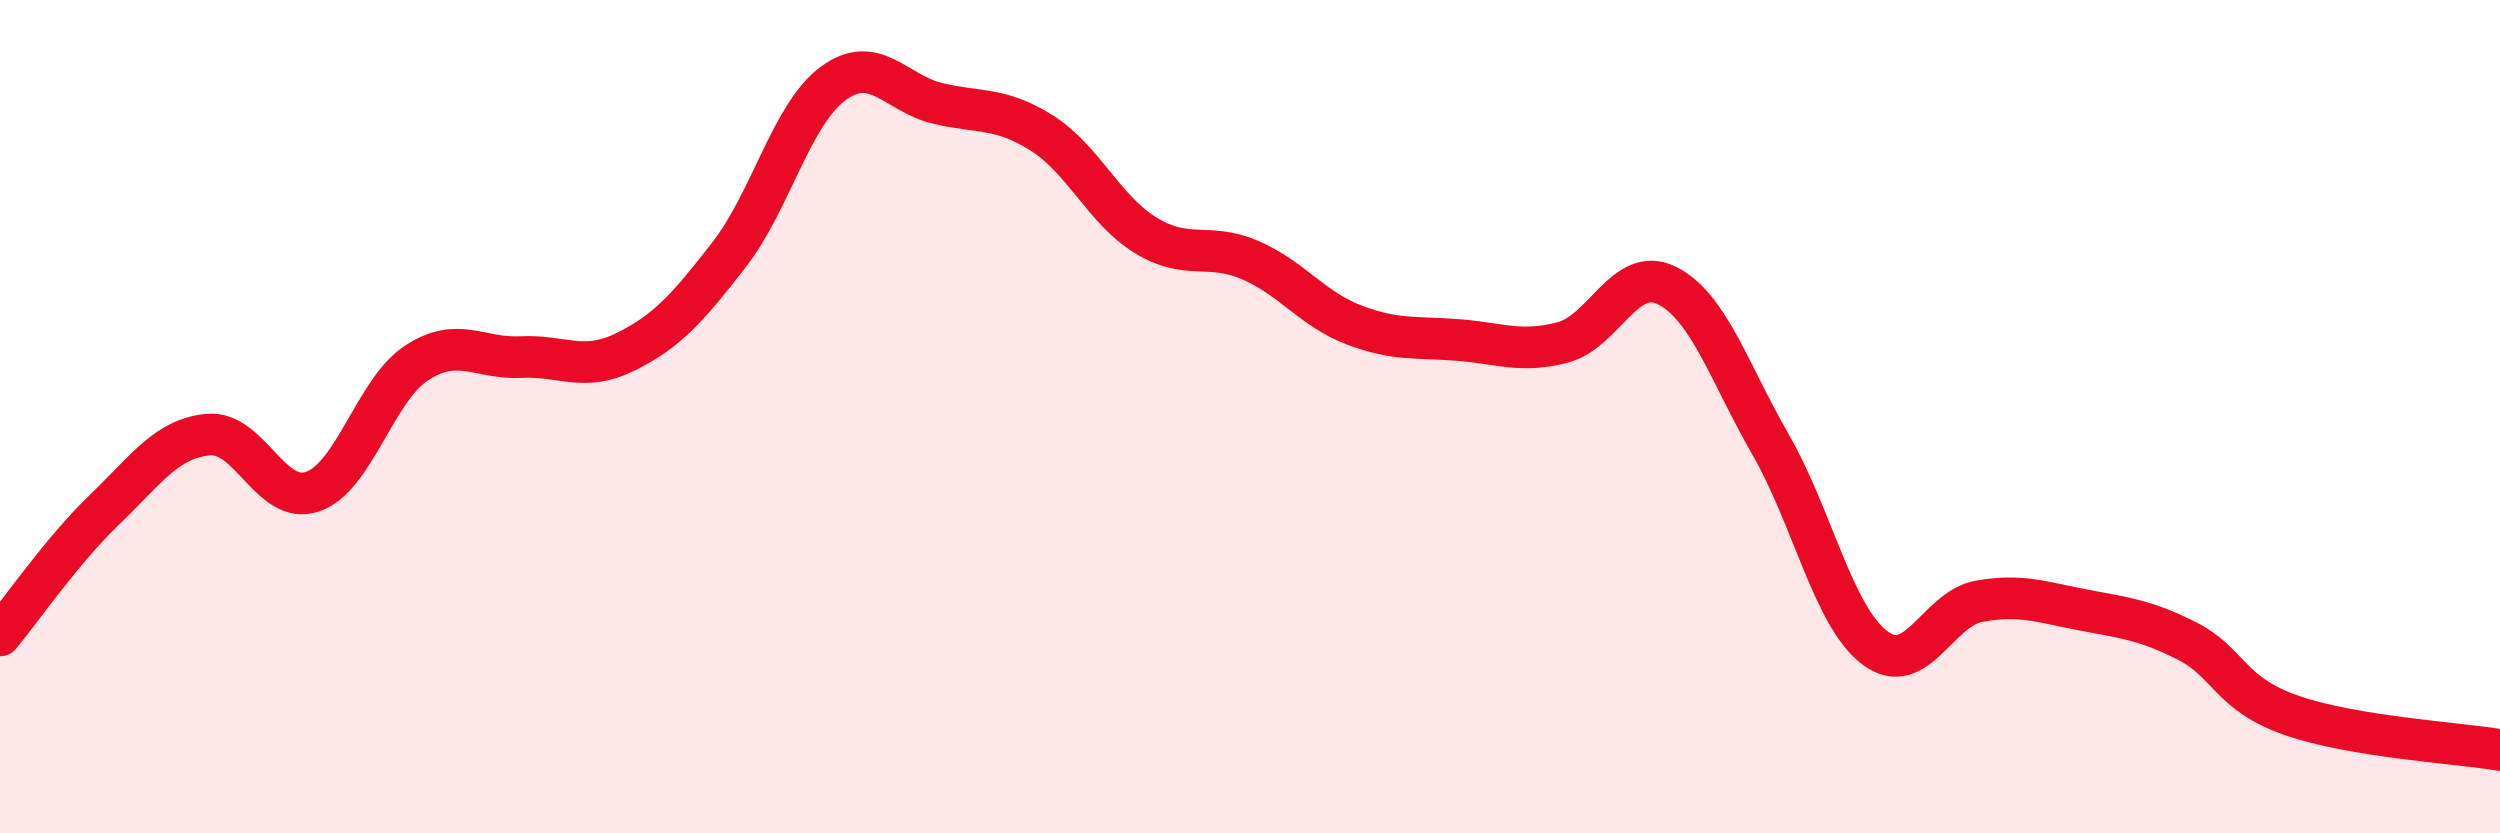
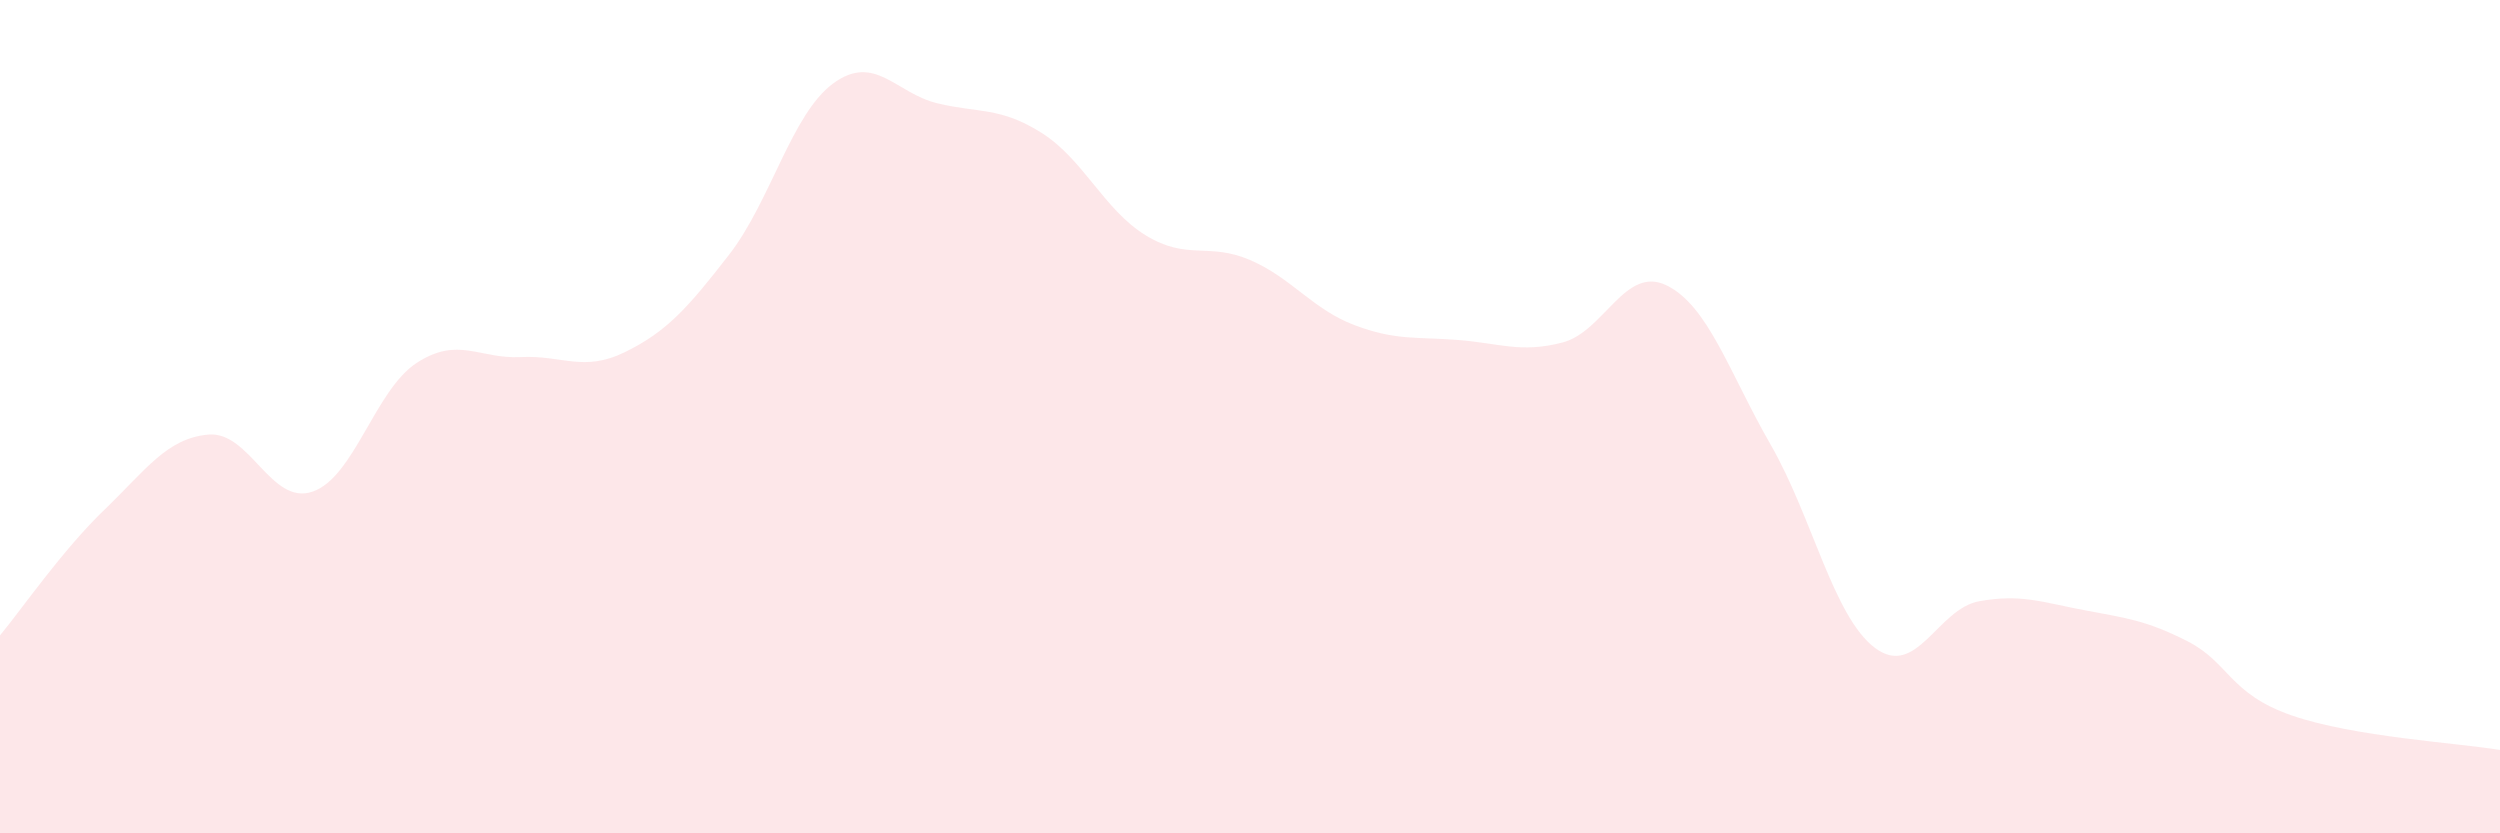
<svg xmlns="http://www.w3.org/2000/svg" width="60" height="20" viewBox="0 0 60 20">
-   <path d="M 0,15.25 C 0.5,14.65 1.5,13.2 2.5,12.24 C 3.5,11.28 4,10.52 5,10.43 C 6,10.34 6.5,12.14 7.5,11.8 C 8.5,11.46 9,9.36 10,8.71 C 11,8.06 11.5,8.62 12.5,8.57 C 13.5,8.52 14,8.94 15,8.45 C 16,7.96 16.5,7.4 17.5,6.11 C 18.5,4.82 19,2.73 20,2 C 21,1.27 21.5,2.24 22.5,2.48 C 23.5,2.72 24,2.56 25,3.19 C 26,3.82 26.5,5.04 27.5,5.65 C 28.5,6.26 29,5.81 30,6.24 C 31,6.67 31.5,7.42 32.5,7.8 C 33.5,8.18 34,8.08 35,8.16 C 36,8.24 36.5,8.48 37.5,8.22 C 38.5,7.96 39,6.36 40,6.85 C 41,7.34 41.5,8.94 42.5,10.68 C 43.5,12.42 44,14.8 45,15.55 C 46,16.3 46.5,14.61 47.5,14.43 C 48.5,14.25 49,14.45 50,14.64 C 51,14.83 51.5,14.88 52.5,15.39 C 53.5,15.9 53.5,16.65 55,17.17 C 56.5,17.69 59,17.83 60,18L60 20L0 20Z" fill="#EB0A25" opacity="0.1" stroke-linecap="round" stroke-linejoin="round" />
-   <path d="M 0,15.25 C 0.5,14.65 1.5,13.2 2.5,12.24 C 3.5,11.28 4,10.52 5,10.43 C 6,10.34 6.5,12.14 7.5,11.8 C 8.5,11.46 9,9.36 10,8.71 C 11,8.06 11.5,8.62 12.5,8.57 C 13.5,8.52 14,8.94 15,8.45 C 16,7.96 16.5,7.4 17.5,6.11 C 18.5,4.82 19,2.73 20,2 C 21,1.27 21.5,2.24 22.5,2.48 C 23.5,2.72 24,2.56 25,3.19 C 26,3.82 26.5,5.04 27.5,5.65 C 28.5,6.26 29,5.81 30,6.24 C 31,6.67 31.5,7.42 32.5,7.8 C 33.5,8.18 34,8.08 35,8.16 C 36,8.24 36.5,8.48 37.5,8.22 C 38.5,7.96 39,6.36 40,6.85 C 41,7.34 41.5,8.94 42.5,10.68 C 43.5,12.42 44,14.8 45,15.55 C 46,16.3 46.5,14.61 47.5,14.43 C 48.5,14.25 49,14.45 50,14.64 C 51,14.83 51.5,14.88 52.5,15.39 C 53.5,15.9 53.5,16.65 55,17.17 C 56.5,17.69 59,17.83 60,18" stroke="#EB0A25" stroke-width="1" fill="none" stroke-linecap="round" stroke-linejoin="round" />
+   <path d="M 0,15.25 C 0.5,14.65 1.5,13.2 2.5,12.24 C 3.5,11.28 4,10.52 5,10.43 C 6,10.34 6.5,12.14 7.5,11.8 C 8.5,11.46 9,9.36 10,8.71 C 11,8.06 11.5,8.62 12.5,8.57 C 13.5,8.52 14,8.94 15,8.45 C 16,7.96 16.5,7.4 17.5,6.11 C 18.5,4.82 19,2.73 20,2 C 21,1.27 21.5,2.24 22.5,2.48 C 23.5,2.72 24,2.56 25,3.19 C 26,3.82 26.5,5.04 27.5,5.65 C 28.5,6.26 29,5.81 30,6.24 C 31,6.67 31.5,7.42 32.5,7.8 C 33.5,8.18 34,8.08 35,8.16 C 36,8.24 36.5,8.48 37.5,8.22 C 38.5,7.96 39,6.36 40,6.85 C 41,7.34 41.5,8.94 42.5,10.68 C 43.5,12.42 44,14.8 45,15.55 C 46,16.3 46.5,14.61 47.5,14.43 C 48.5,14.25 49,14.45 50,14.64 C 51,14.83 51.5,14.88 52.5,15.39 C 53.5,15.9 53.5,16.65 55,17.17 C 56.5,17.69 59,17.83 60,18L60 20L0 20" fill="#EB0A25" opacity="0.1" stroke-linecap="round" stroke-linejoin="round" />
</svg>